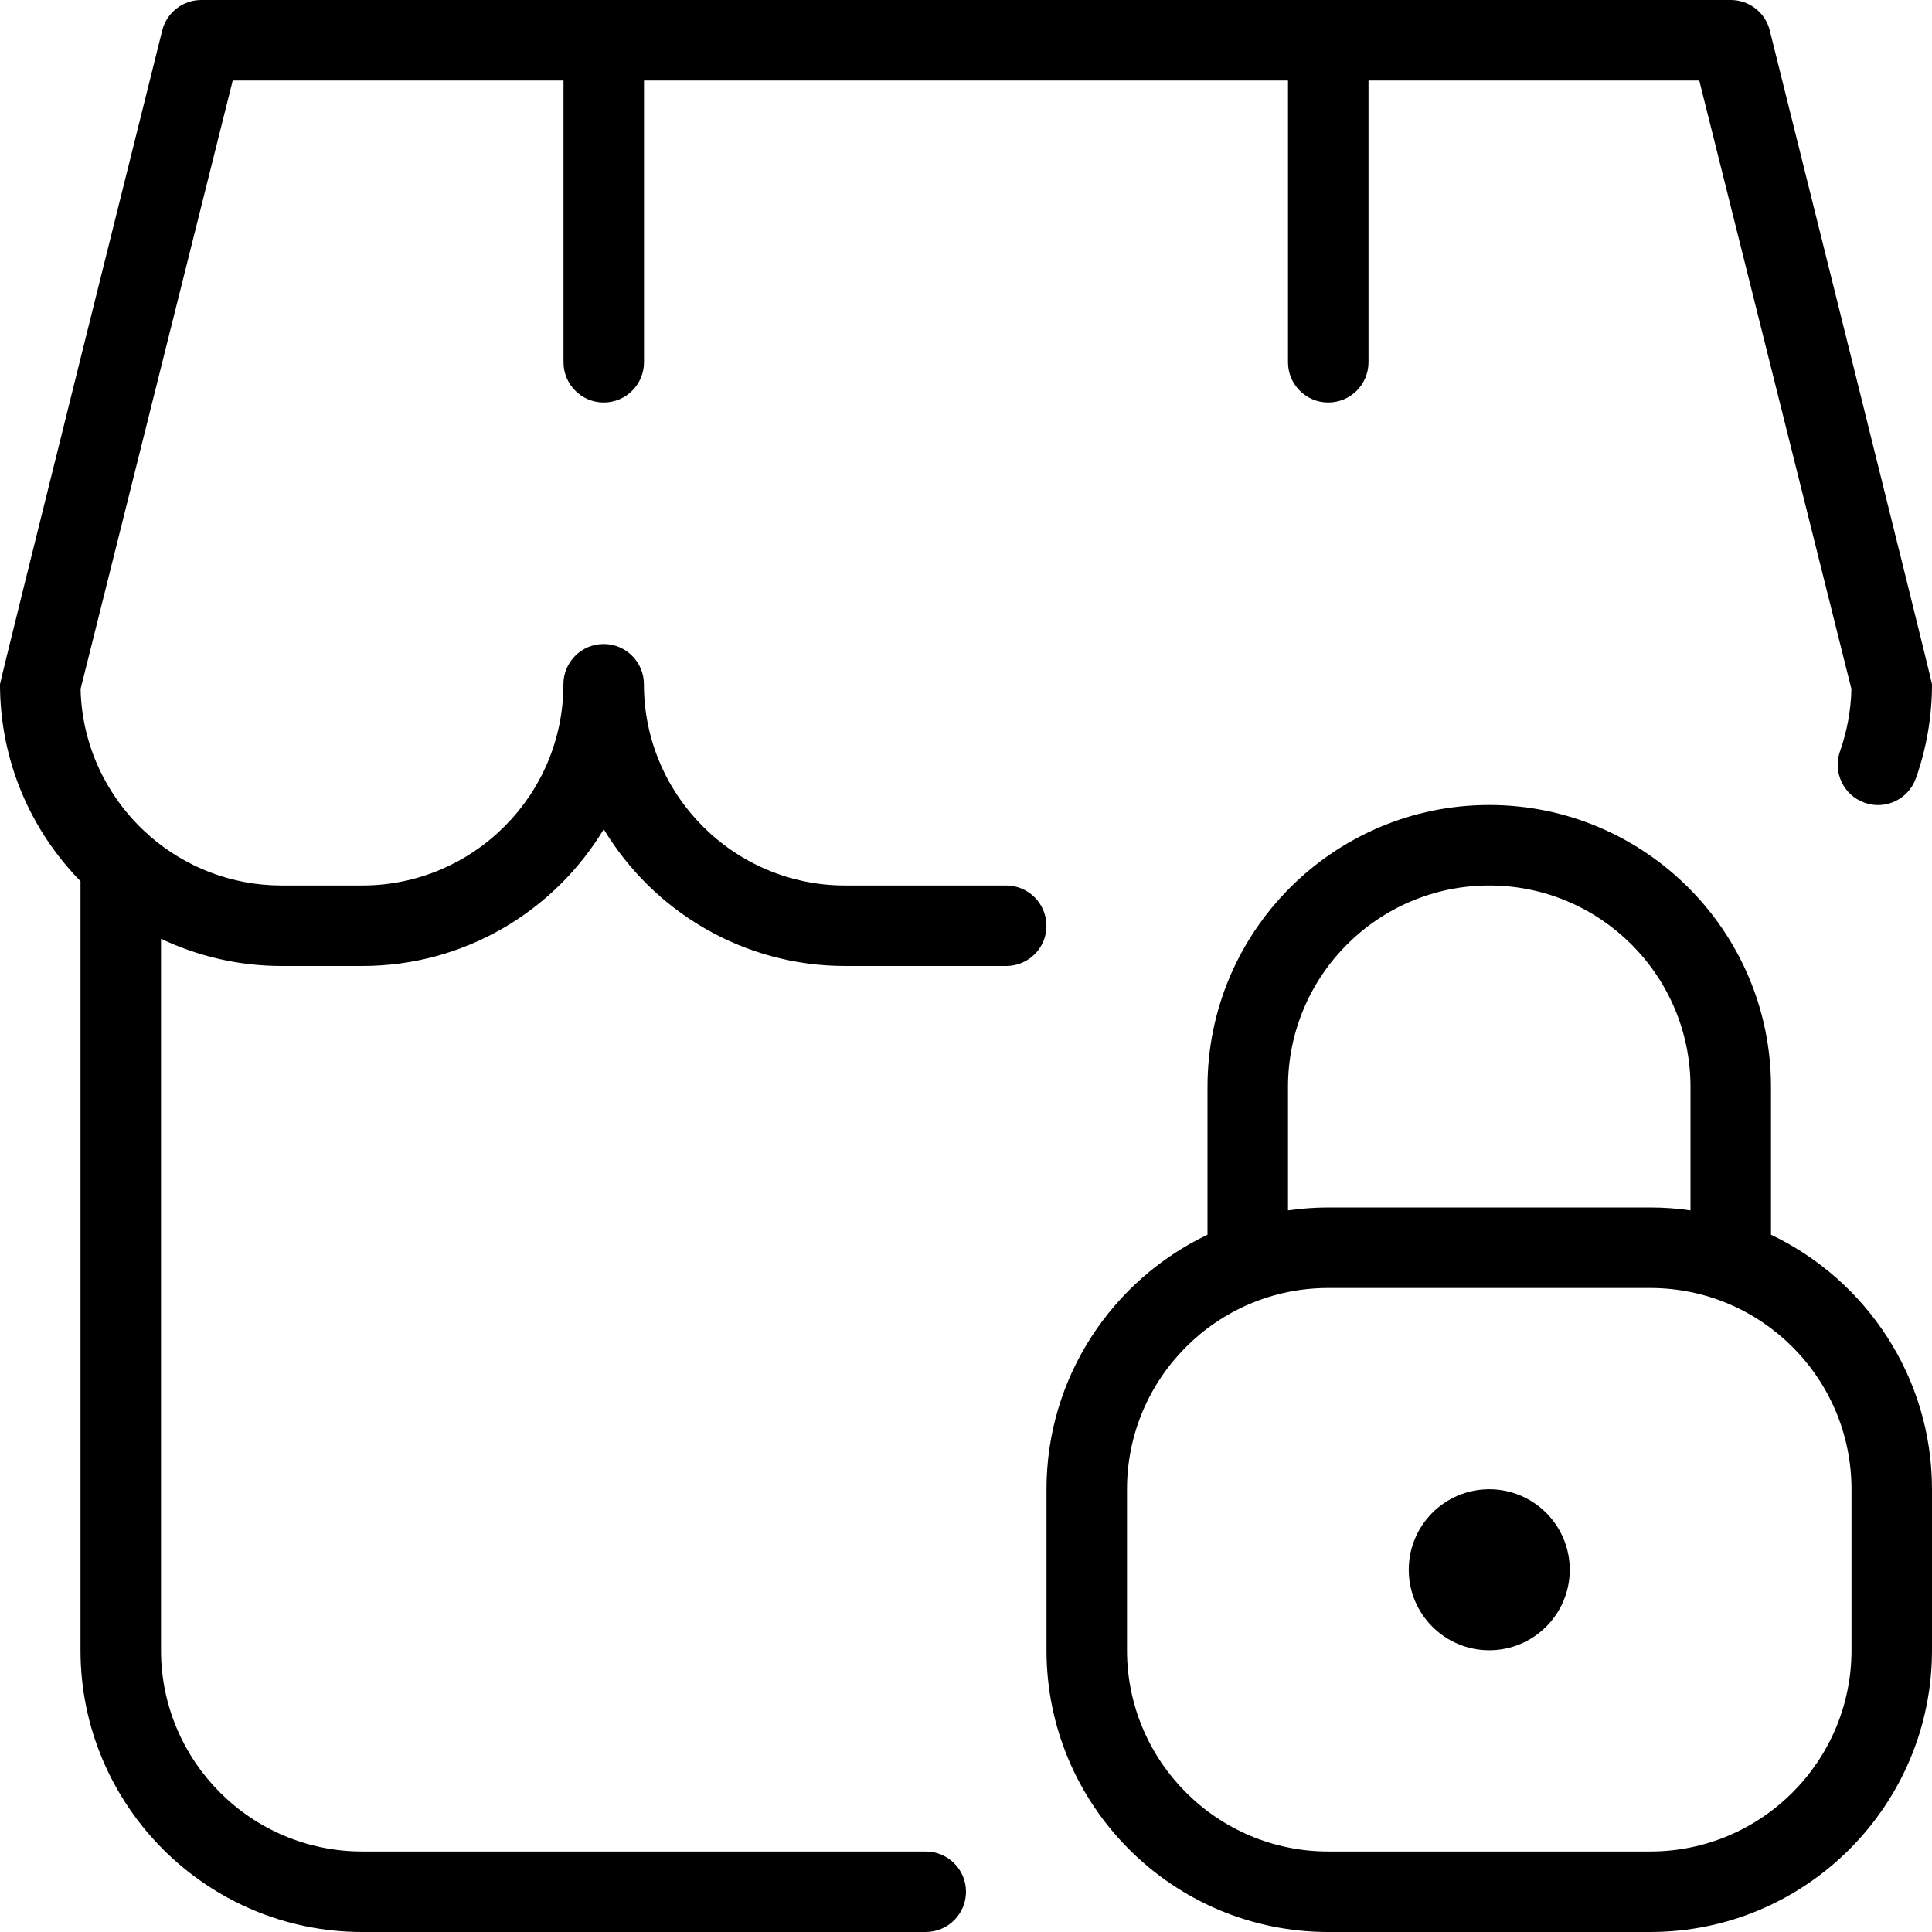
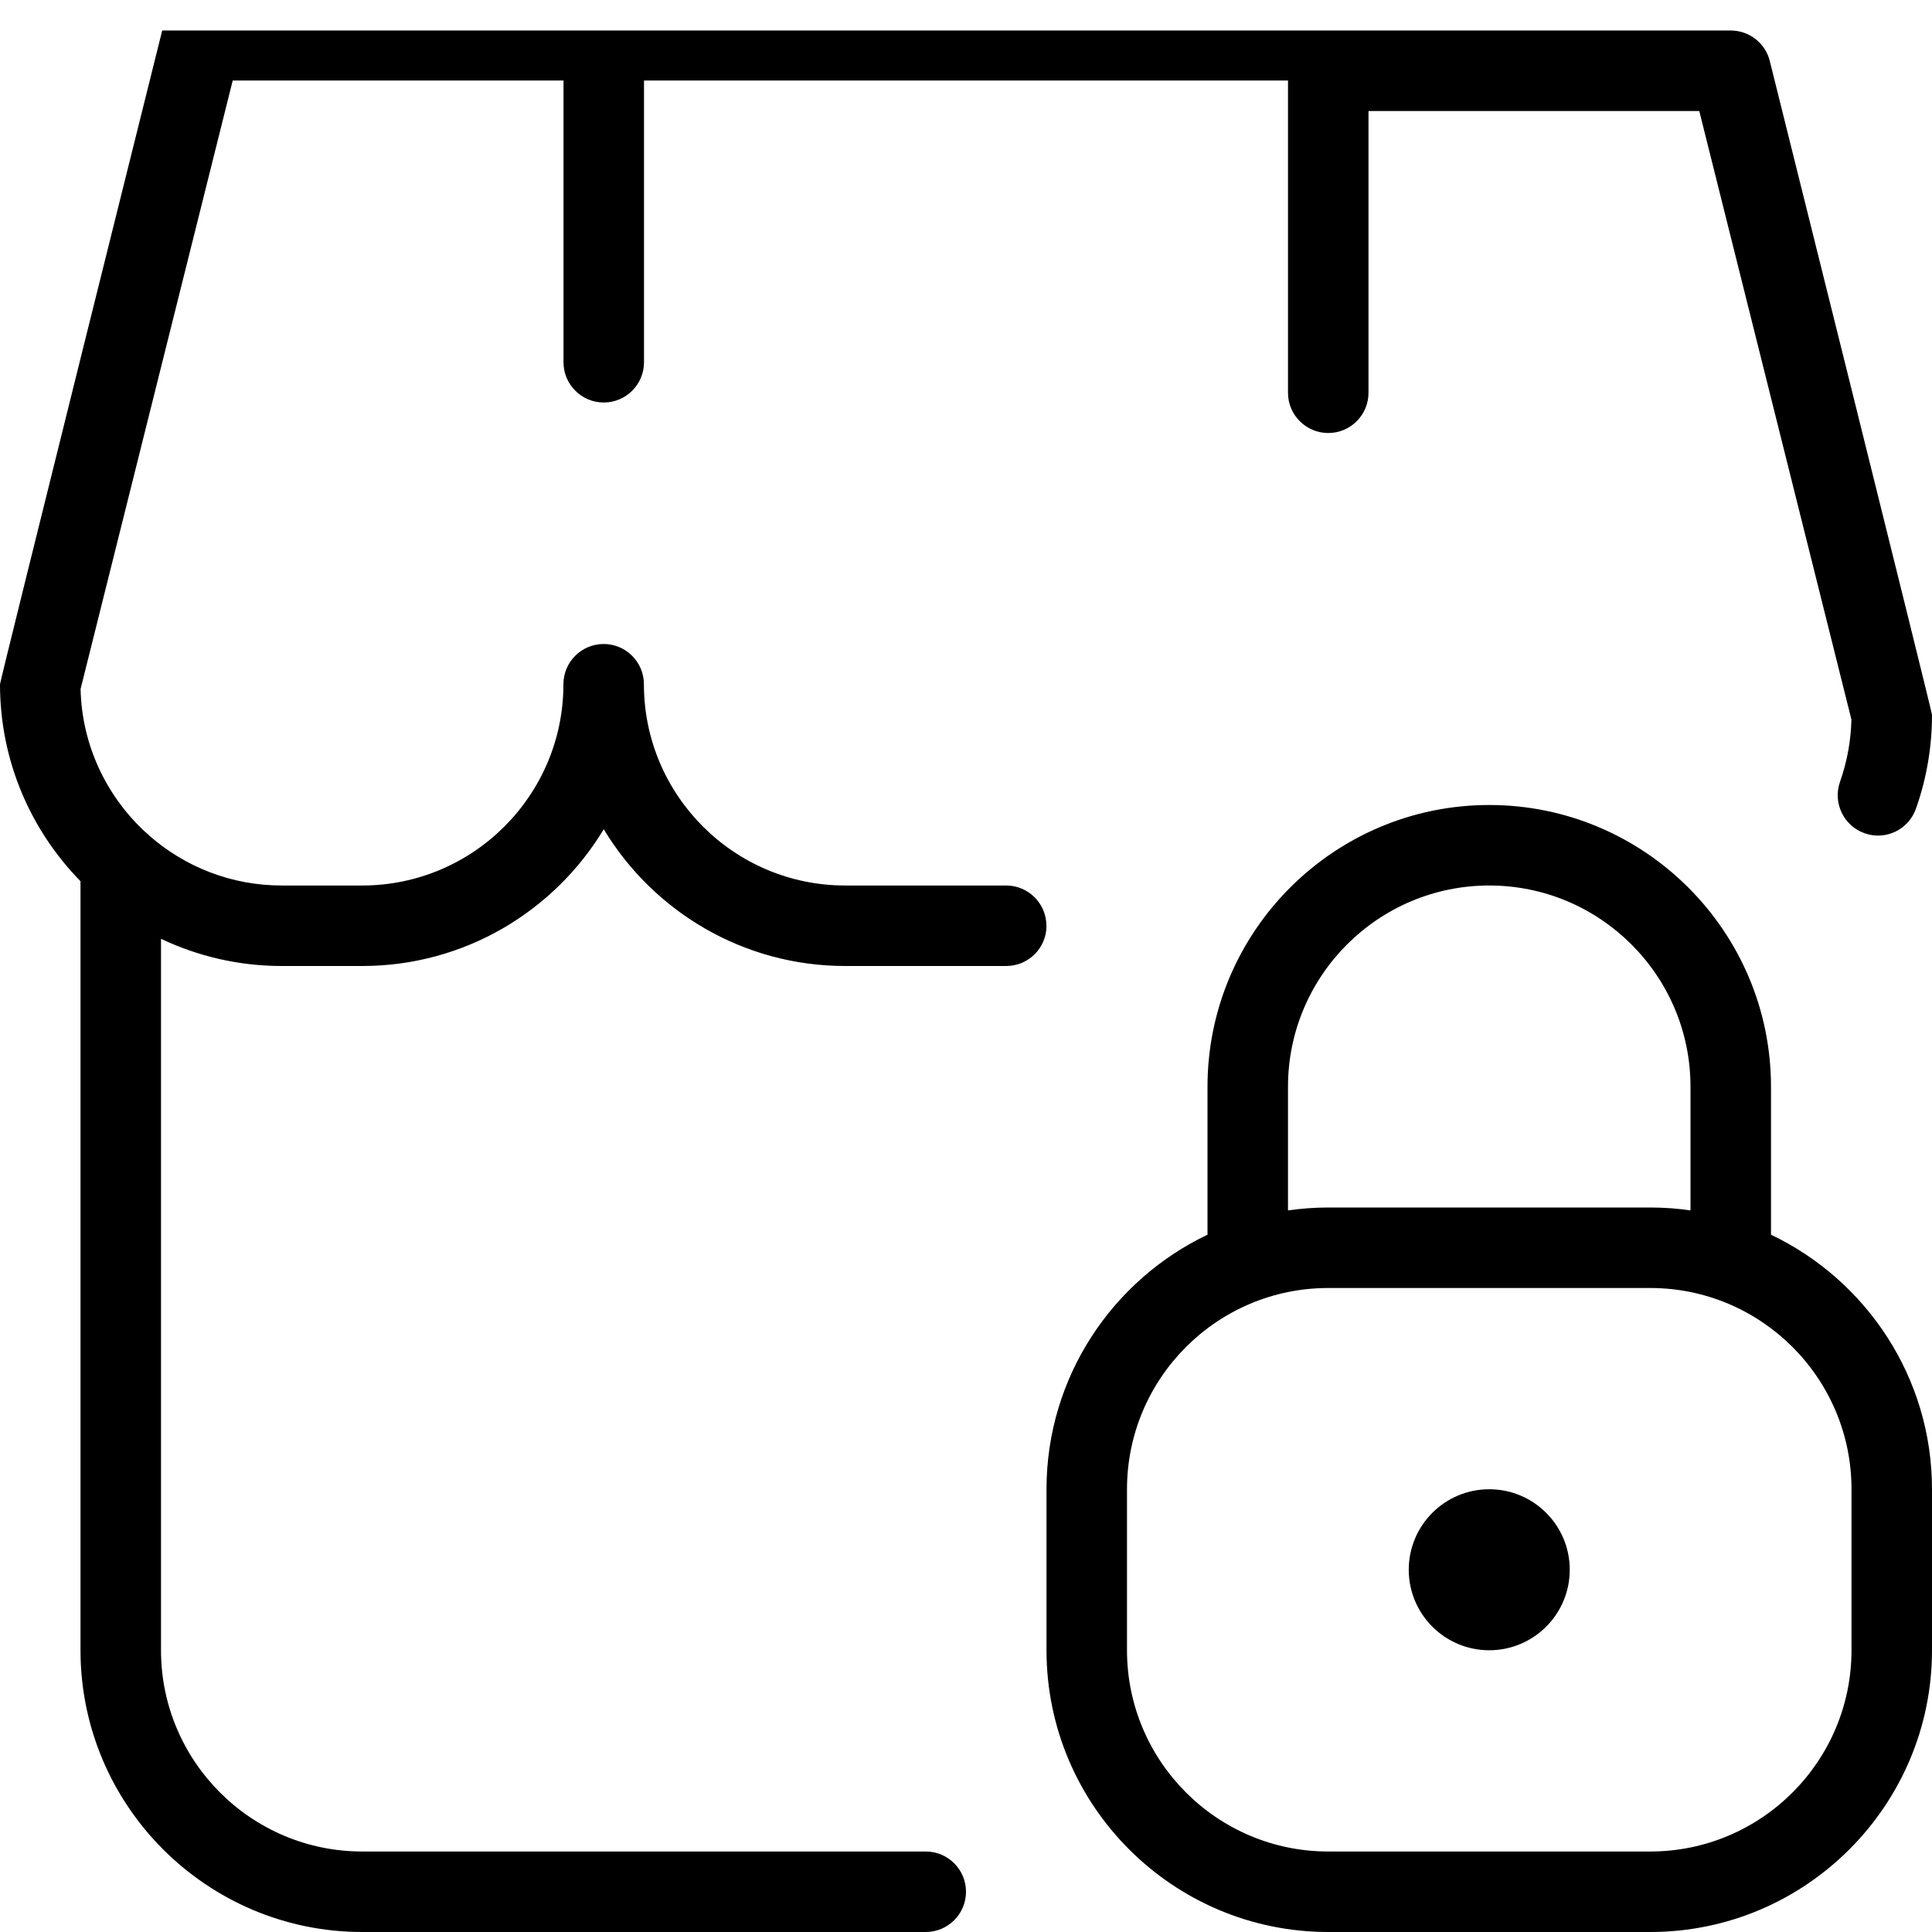
<svg xmlns="http://www.w3.org/2000/svg" id="Layer_1" data-name="Layer 1" viewBox="0 0 24 24" width="512" height="512">
-   <path d="M13,11.5c0,.276-.224,.5-.5,.5h-2c-1.272,0-2.387-.682-3-1.699-.613,1.017-1.728,1.699-3,1.699h-1c-.536,0-1.045-.122-1.5-.338v8.838c0,1.379,1.121,2.5,2.5,2.5h7c.276,0,.5,.224,.5,.5s-.224,.5-.5,.5H4.5c-1.93,0-3.5-1.57-3.5-3.5V10.947c-.618-.632-1-1.495-1-2.447C0,8.459,2.015,.379,2.015,.379c.056-.223,.256-.379,.485-.379H21.5c.229,0,.43,.156,.485,.379,0,0,2.015,8.08,2.015,8.121,0,.399-.067,.792-.199,1.166-.092,.262-.379,.399-.638,.306-.261-.092-.397-.378-.306-.638,.088-.25,.136-.51,.142-.775l-1.89-7.559h-4.109v3.5c0,.276-.224,.5-.5,.5s-.5-.224-.5-.5V1H8v3.5c0,.276-.224,.5-.5,.5s-.5-.224-.5-.5V1H2.891l-1.89,7.559c.016,.701,.323,1.331,.803,1.776,.021,.016,.04,.033,.058,.052,.439,.382,1.012,.613,1.637,.613h1c1.379,0,2.5-1.121,2.5-2.5,0-.276,.224-.5,.5-.5s.5,.224,.5,.5c0,1.379,1.121,2.5,2.5,2.5h2c.276,0,.5,.224,.5,.5Zm11,7v2c0,1.93-1.57,3.5-3.5,3.5h-4c-1.93,0-3.5-1.57-3.5-3.5v-2c0-1.393,.819-2.599,2-3.162v-1.838c0-1.93,1.57-3.5,3.5-3.5s3.5,1.57,3.5,3.5v1.838c1.181,.563,2,1.769,2,3.162Zm-8-3.464c.163-.023,.33-.036,.5-.036h4c.17,0,.337,.012,.5,.036v-1.536c0-1.379-1.121-2.5-2.5-2.5s-2.5,1.121-2.5,2.5v1.536Zm7,3.464c0-1.379-1.121-2.5-2.5-2.5h-4c-1.379,0-2.5,1.121-2.5,2.5v2c0,1.379,1.121,2.5,2.5,2.5h4c1.379,0,2.5-1.121,2.5-2.5v-2Zm-4.5,0c-.552,0-1,.448-1,1s.448,1,1,1,1-.448,1-1-.448-1-1-1Z" />
+   <path d="M13,11.5c0,.276-.224,.5-.5,.5h-2c-1.272,0-2.387-.682-3-1.699-.613,1.017-1.728,1.699-3,1.699h-1c-.536,0-1.045-.122-1.5-.338v8.838c0,1.379,1.121,2.5,2.5,2.5h7c.276,0,.5,.224,.5,.5s-.224,.5-.5,.5H4.5c-1.93,0-3.5-1.57-3.5-3.5V10.947c-.618-.632-1-1.495-1-2.447C0,8.459,2.015,.379,2.015,.379H21.5c.229,0,.43,.156,.485,.379,0,0,2.015,8.08,2.015,8.121,0,.399-.067,.792-.199,1.166-.092,.262-.379,.399-.638,.306-.261-.092-.397-.378-.306-.638,.088-.25,.136-.51,.142-.775l-1.89-7.559h-4.109v3.5c0,.276-.224,.5-.5,.5s-.5-.224-.5-.5V1H8v3.5c0,.276-.224,.5-.5,.5s-.5-.224-.5-.5V1H2.891l-1.89,7.559c.016,.701,.323,1.331,.803,1.776,.021,.016,.04,.033,.058,.052,.439,.382,1.012,.613,1.637,.613h1c1.379,0,2.5-1.121,2.5-2.5,0-.276,.224-.5,.5-.5s.5,.224,.5,.5c0,1.379,1.121,2.5,2.5,2.5h2c.276,0,.5,.224,.5,.5Zm11,7v2c0,1.93-1.57,3.5-3.5,3.5h-4c-1.93,0-3.5-1.57-3.5-3.5v-2c0-1.393,.819-2.599,2-3.162v-1.838c0-1.93,1.57-3.5,3.5-3.5s3.5,1.57,3.5,3.5v1.838c1.181,.563,2,1.769,2,3.162Zm-8-3.464c.163-.023,.33-.036,.5-.036h4c.17,0,.337,.012,.5,.036v-1.536c0-1.379-1.121-2.5-2.5-2.5s-2.5,1.121-2.5,2.5v1.536Zm7,3.464c0-1.379-1.121-2.5-2.5-2.5h-4c-1.379,0-2.5,1.121-2.5,2.5v2c0,1.379,1.121,2.5,2.5,2.5h4c1.379,0,2.5-1.121,2.5-2.5v-2Zm-4.5,0c-.552,0-1,.448-1,1s.448,1,1,1,1-.448,1-1-.448-1-1-1Z" />
</svg>